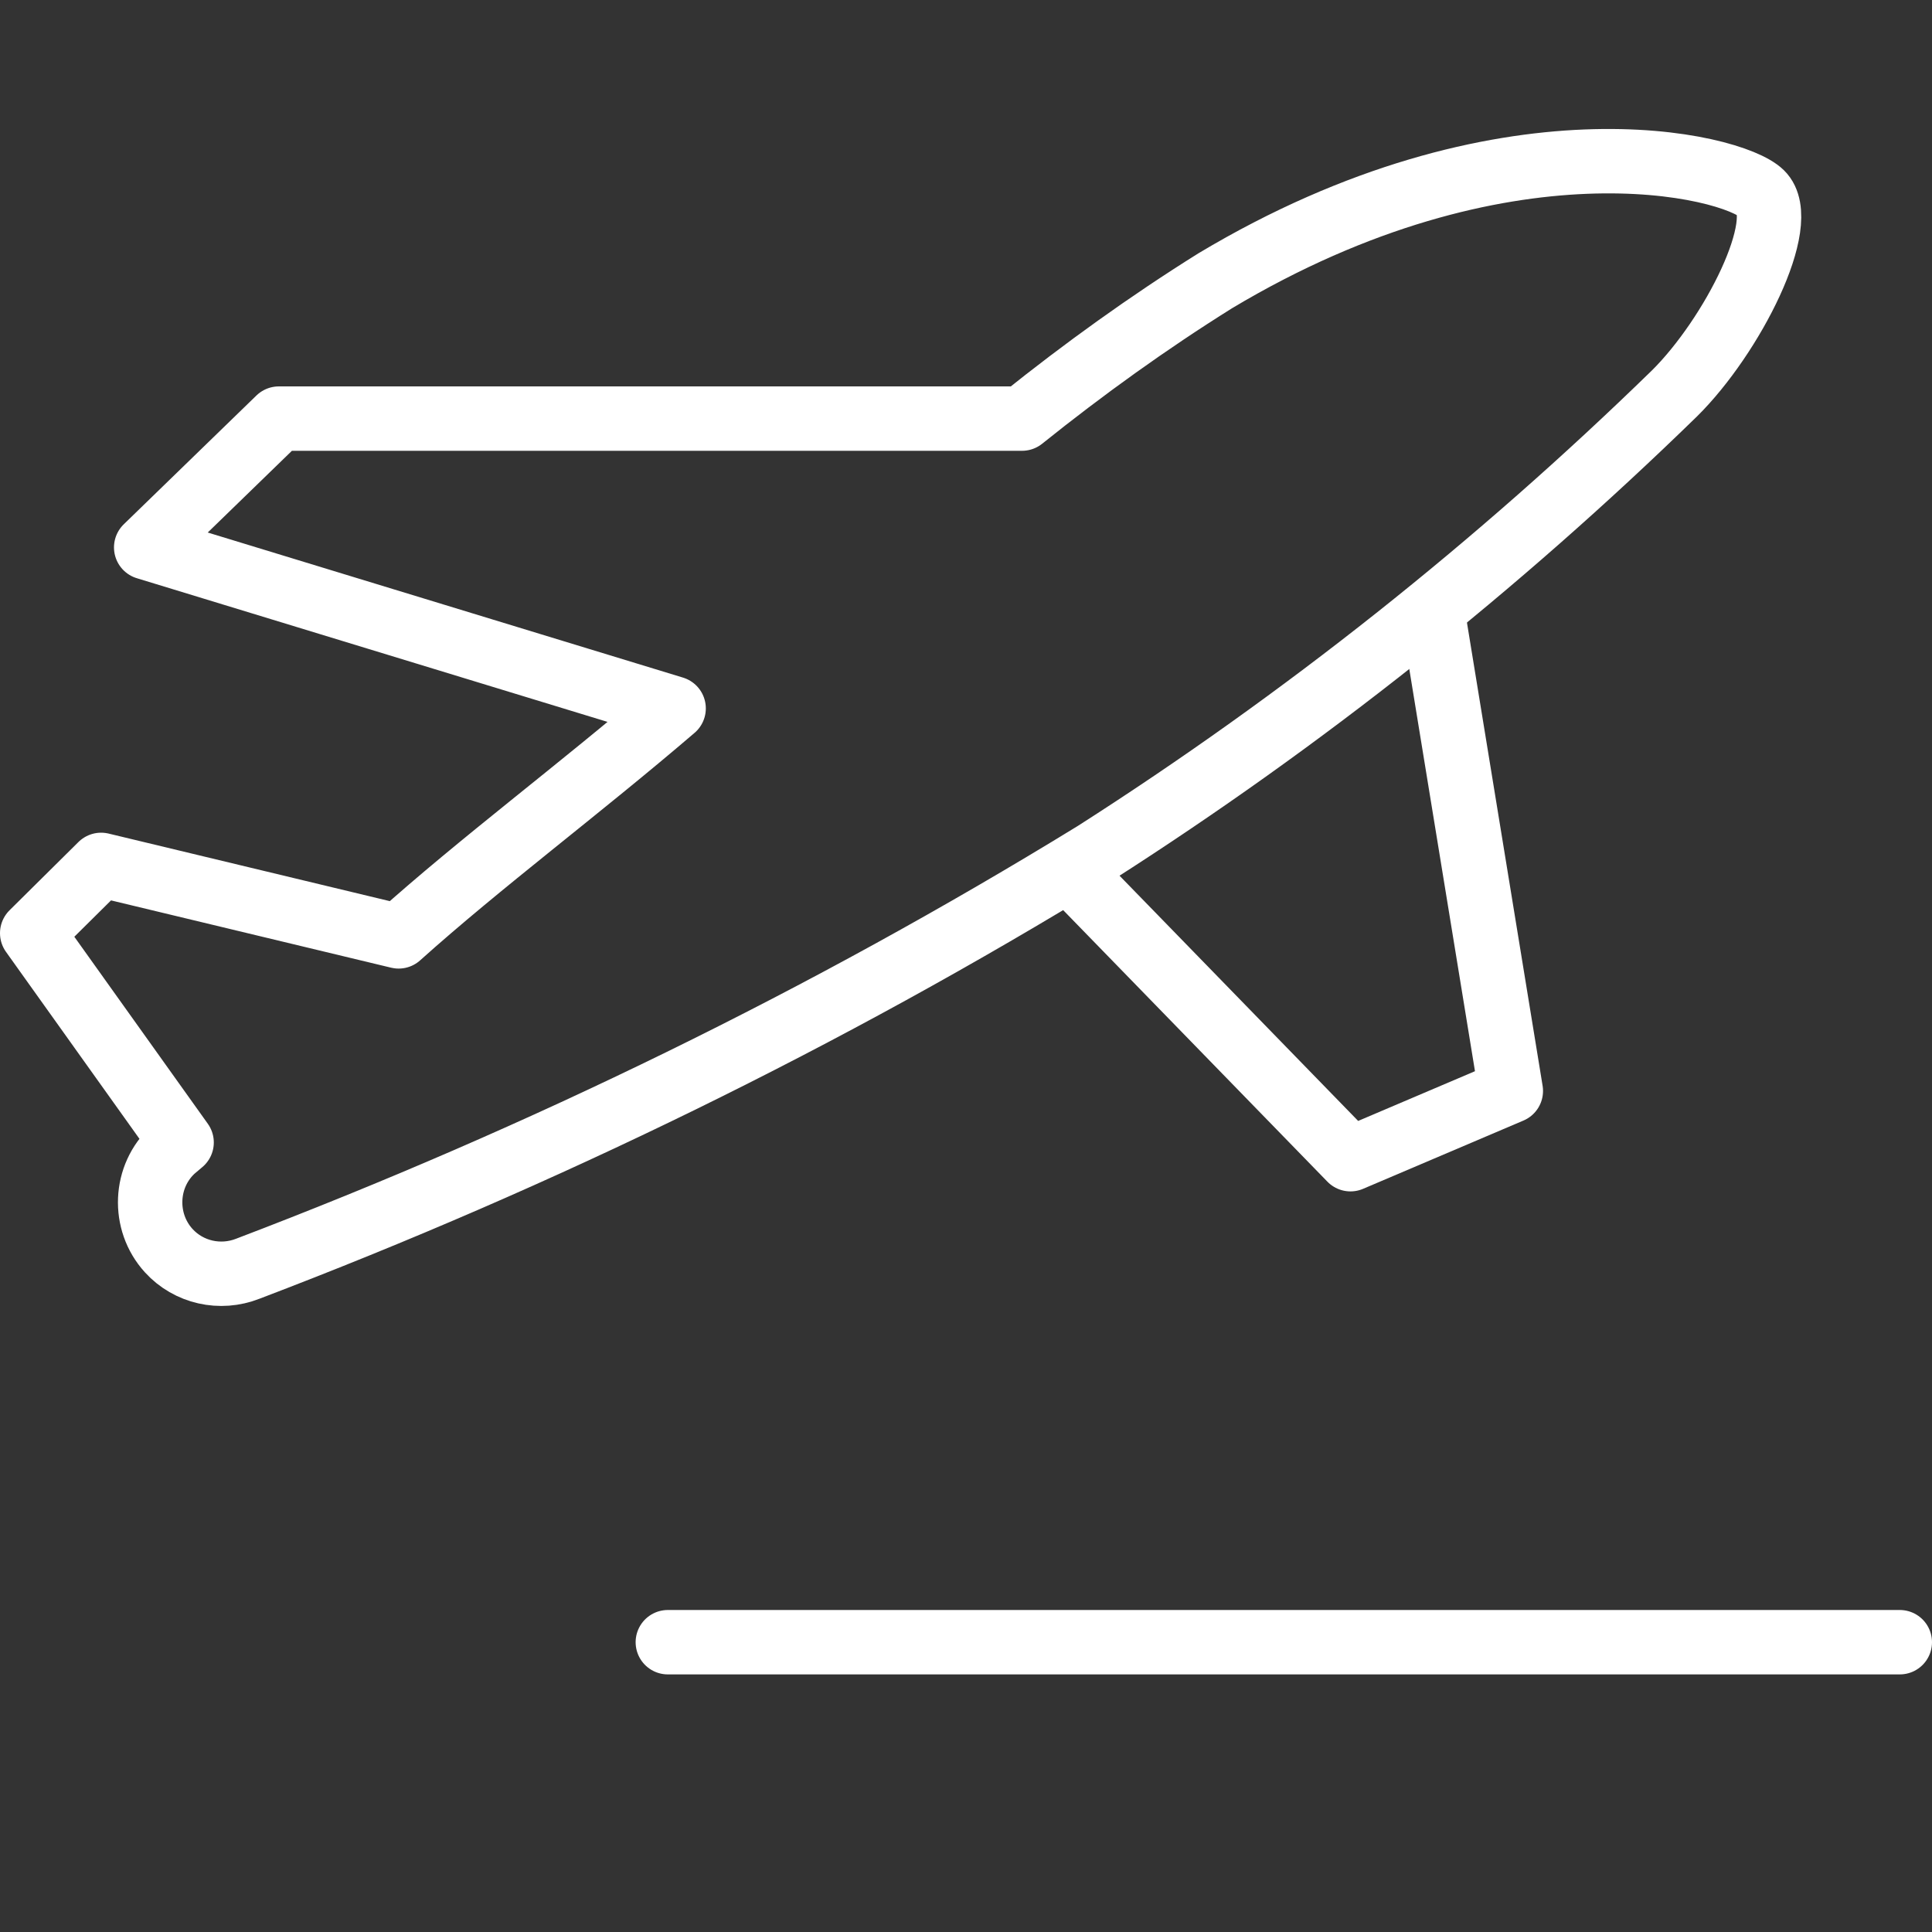
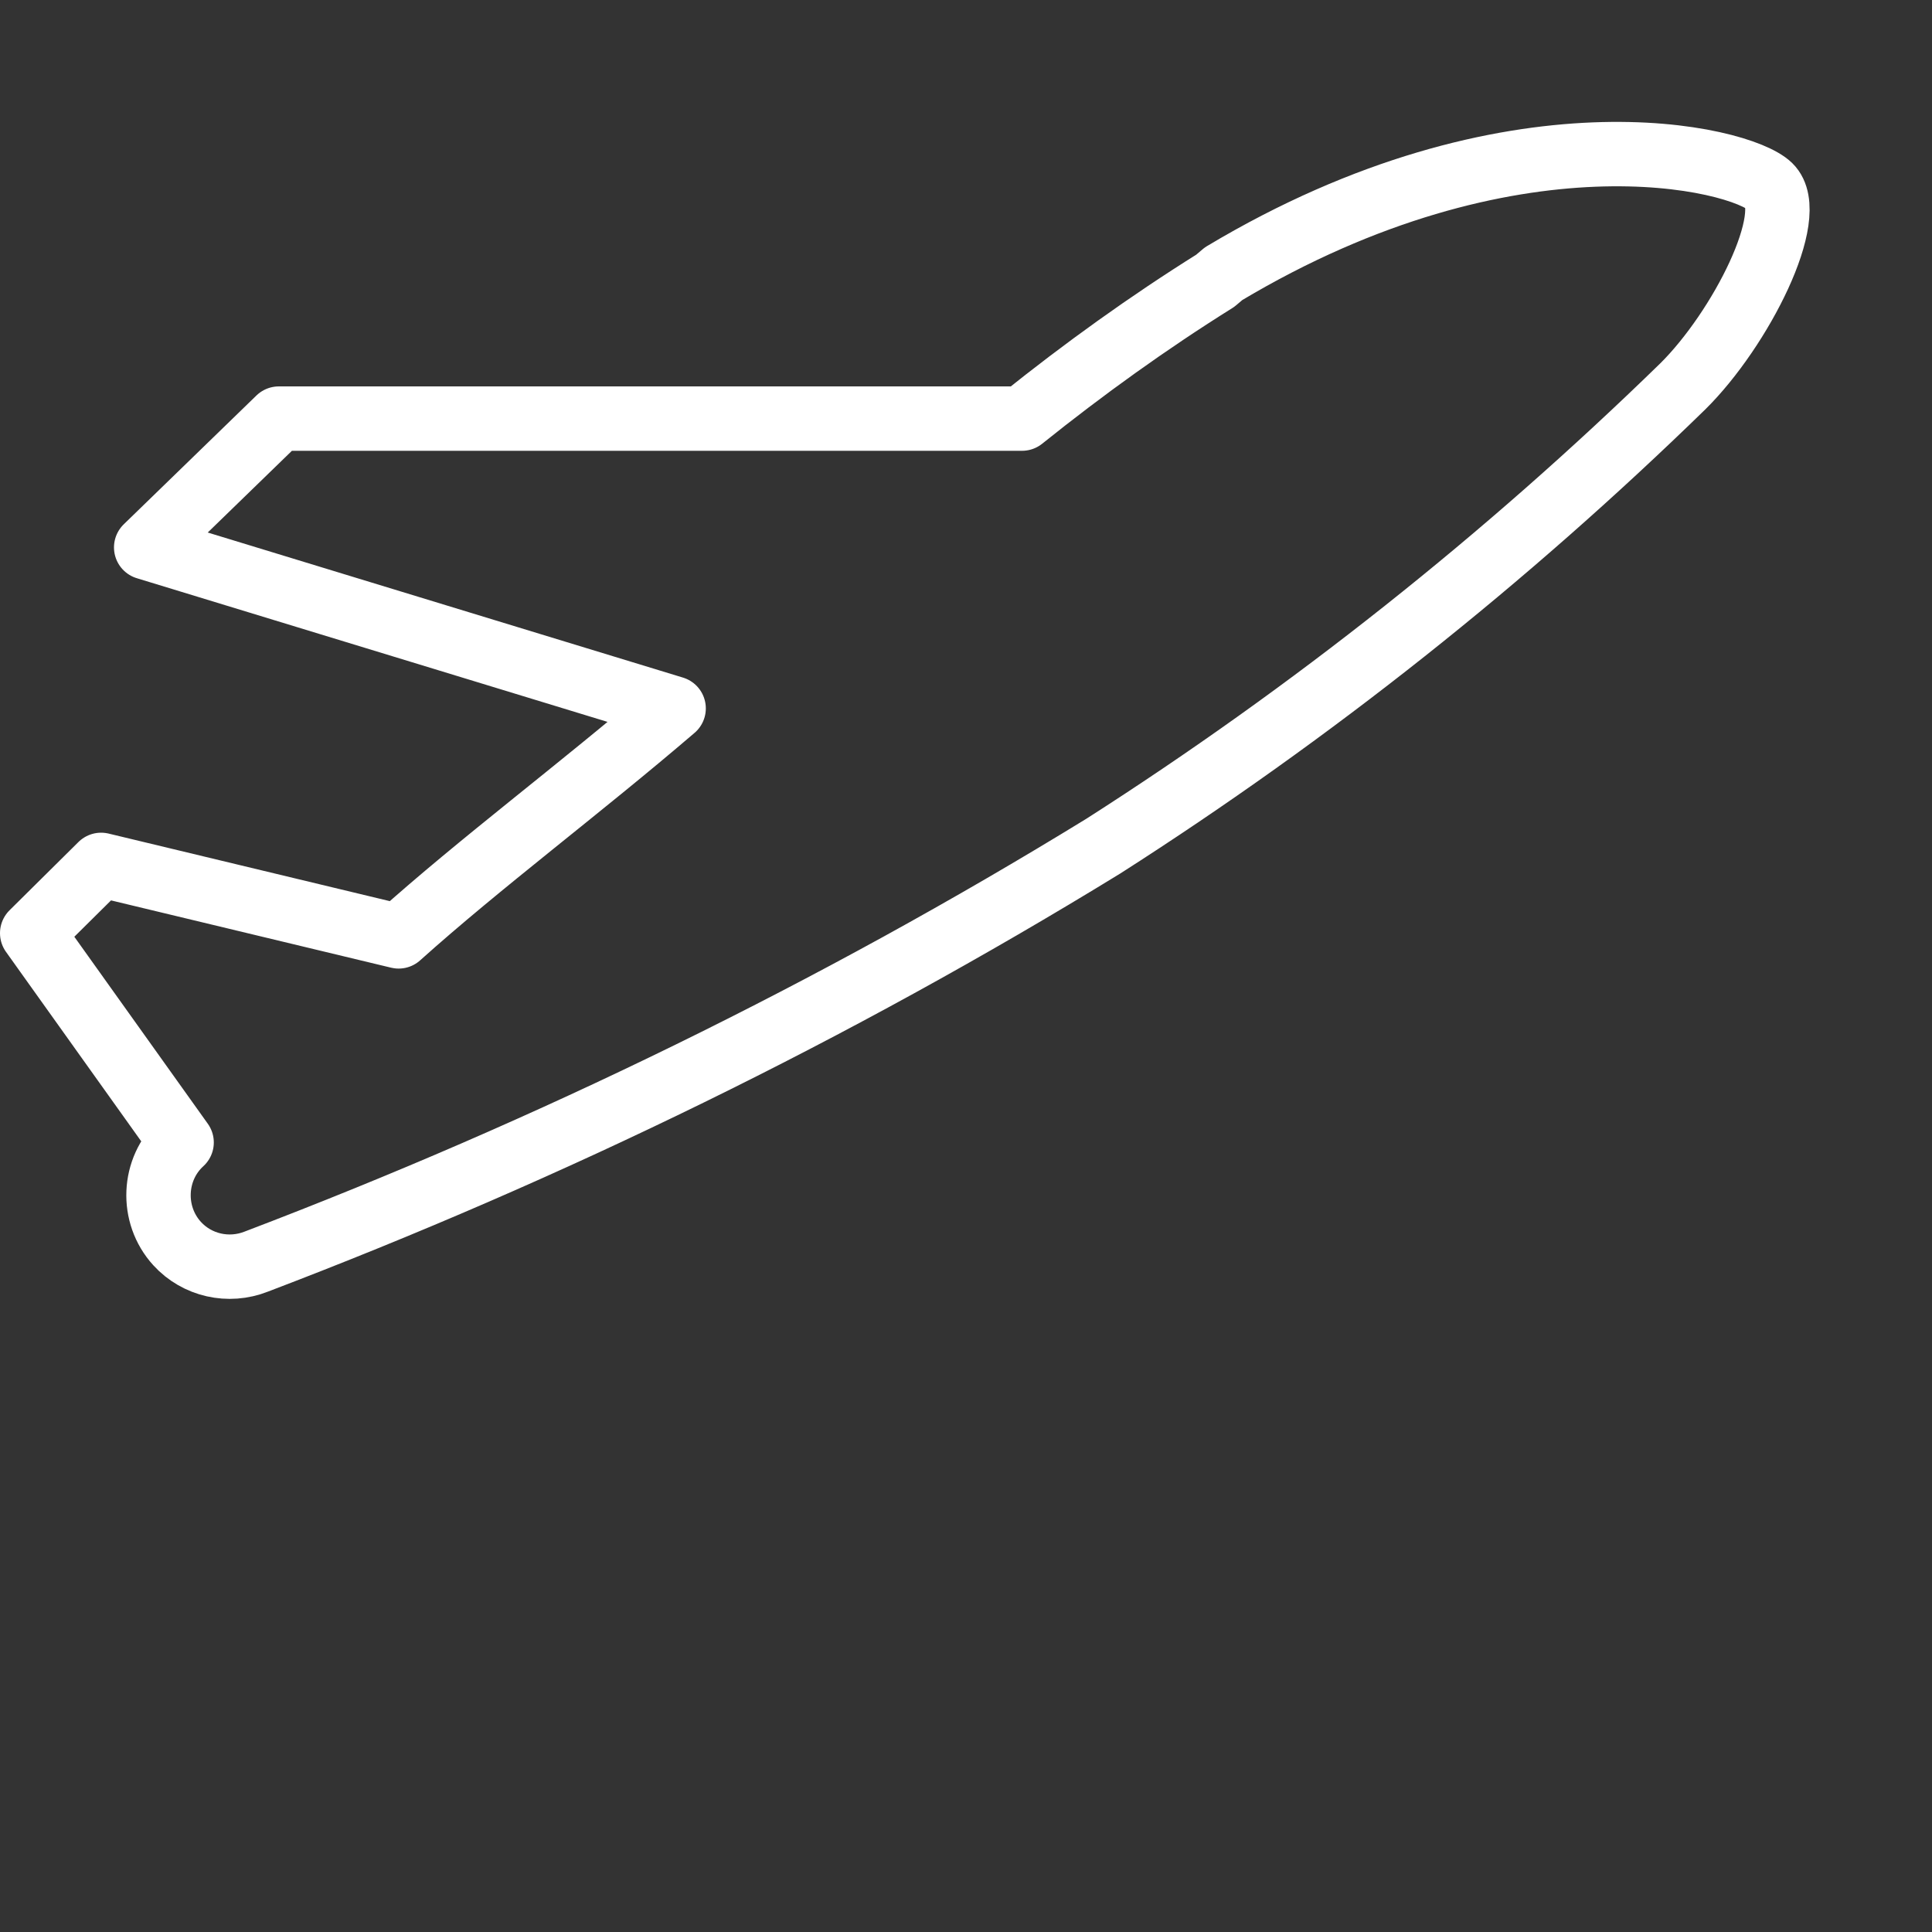
<svg xmlns="http://www.w3.org/2000/svg" id="Layer_1" version="1.1" viewBox="0 0 30 30">
  <rect x="0" y="0" width="30" height="30" fill="#333333" stroke="none" />
  <defs>
    <style>
      .st0 {
        fill: none;
        stroke: #fff;
        stroke-linecap: round;
        stroke-linejoin: round;
      }
    </style>
  </defs>
  <g id="Plane_Lift_Off">
    <g>
-       <line class="st0" x1="10.37" y1="25.5" x2="29.5" y2="25.5" />
-       <polyline class="st0" points="16.63 13.54 20.97 18 23.46 16.94 22.24 9.47" />
-       <path class="st0" d="M18.87,4.36c-1.04.65-2.04,1.37-3,2.14H4.33l-2.06,2,8.19,2.5c-1.47,1.26-3,2.4-4.27,3.54l-4.62-1.11-1.07,1.06,2.32,3.25h0l-.13.11c-.45.41-.48,1.12-.07,1.57.31.34.8.45,1.23.28,4.57-1.74,8.98-3.89,13.15-6.45,3.24-2.07,6.25-4.46,9-7.14.9-.89,1.8-2.67,1.35-3.11s-4-1.32-8.48,1.36Z" />
+       <path class="st0" d="M18.87,4.36c-1.04.65-2.04,1.37-3,2.14H4.33l-2.06,2,8.19,2.5c-1.47,1.26-3,2.4-4.27,3.54l-4.62-1.11-1.07,1.06,2.32,3.25h0c-.45.41-.48,1.12-.07,1.57.31.34.8.45,1.23.28,4.57-1.74,8.98-3.89,13.15-6.45,3.24-2.07,6.25-4.46,9-7.14.9-.89,1.8-2.67,1.35-3.11s-4-1.32-8.48,1.36Z" />
    </g>
  </g>
</svg>